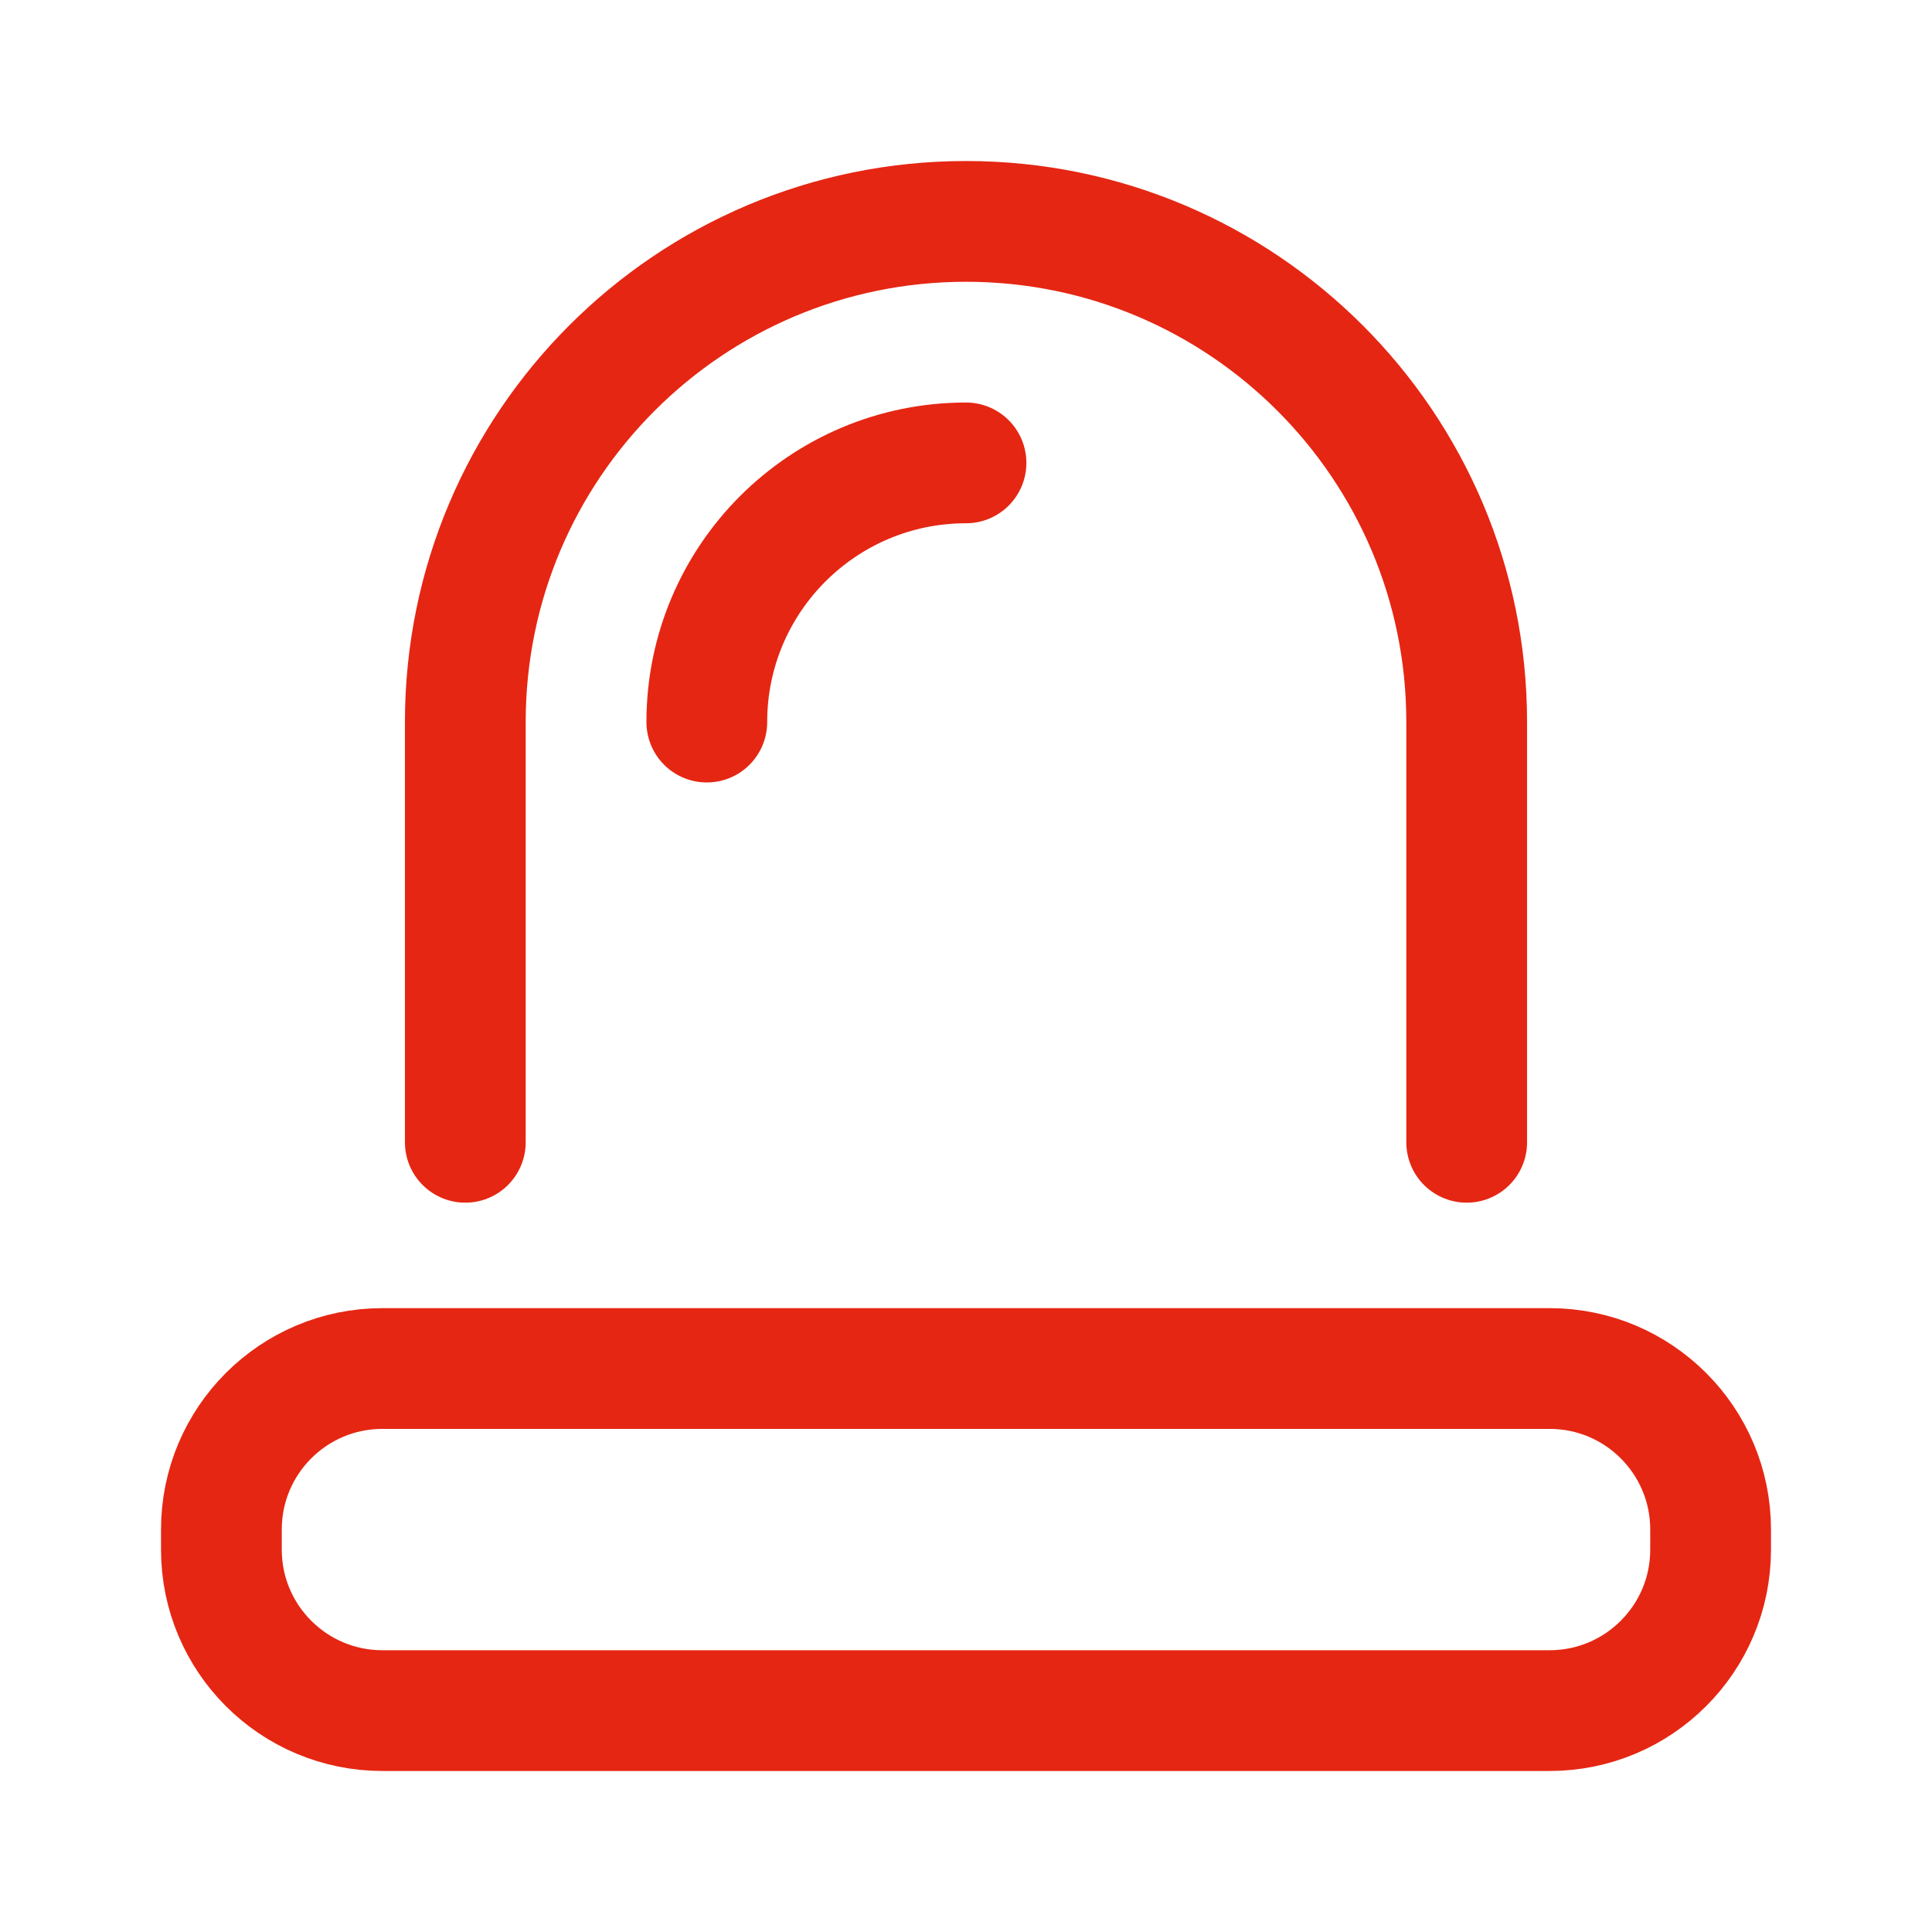
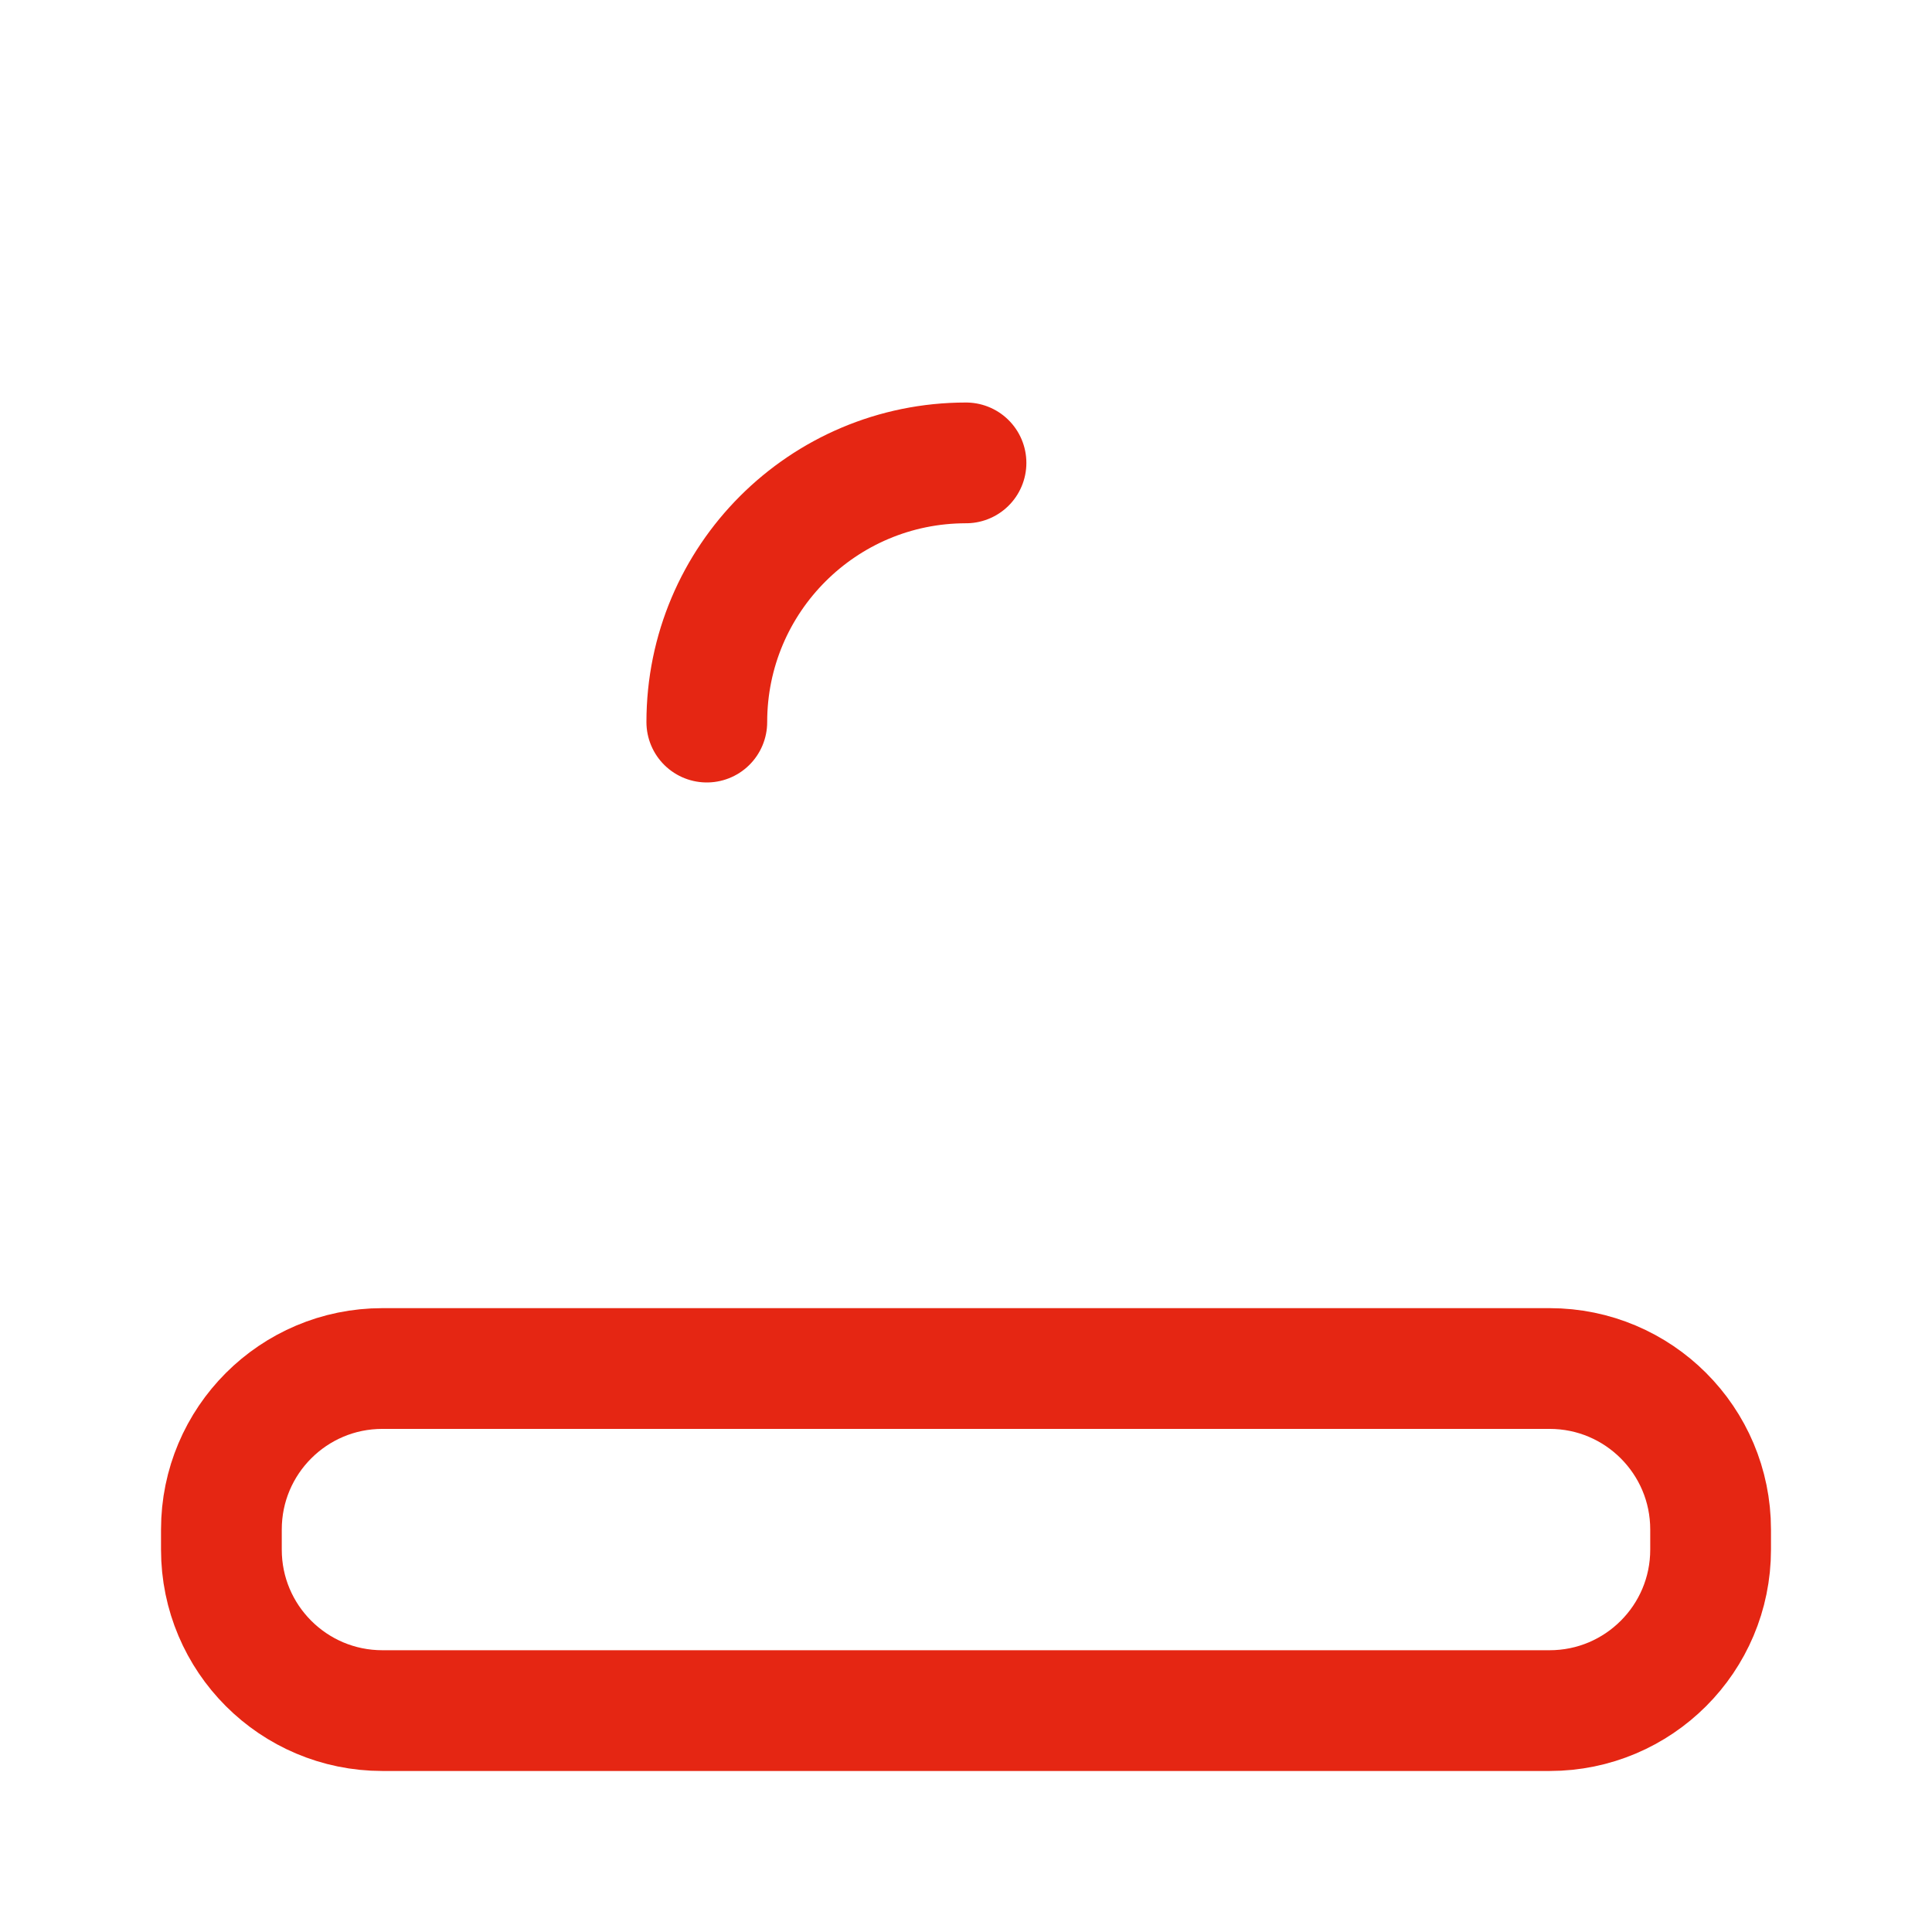
<svg xmlns="http://www.w3.org/2000/svg" width="32" height="32" viewBox="0 0 32 32" fill="none">
-   <path d="M24.293 18.92V11.96C24.293 7.38 20.58 3.667 16 3.667C11.42 3.667 7.707 7.38 7.707 11.96V18.92" stroke="#E52613" stroke-width="2" stroke-linecap="round" />
  <path d="M16 7.667C13.629 7.667 11.707 9.589 11.707 11.96" stroke="#E52613" stroke-width="2" stroke-linecap="round" />
  <path d="M3.667 25.333C3.667 23.861 4.861 22.667 6.333 22.667H25.667C27.139 22.667 28.333 23.861 28.333 25.333V25.667C28.333 27.139 27.139 28.333 25.667 28.333H6.333C4.861 28.333 3.667 27.139 3.667 25.667V25.333Z" stroke="#E52613" stroke-width="2" />
</svg>